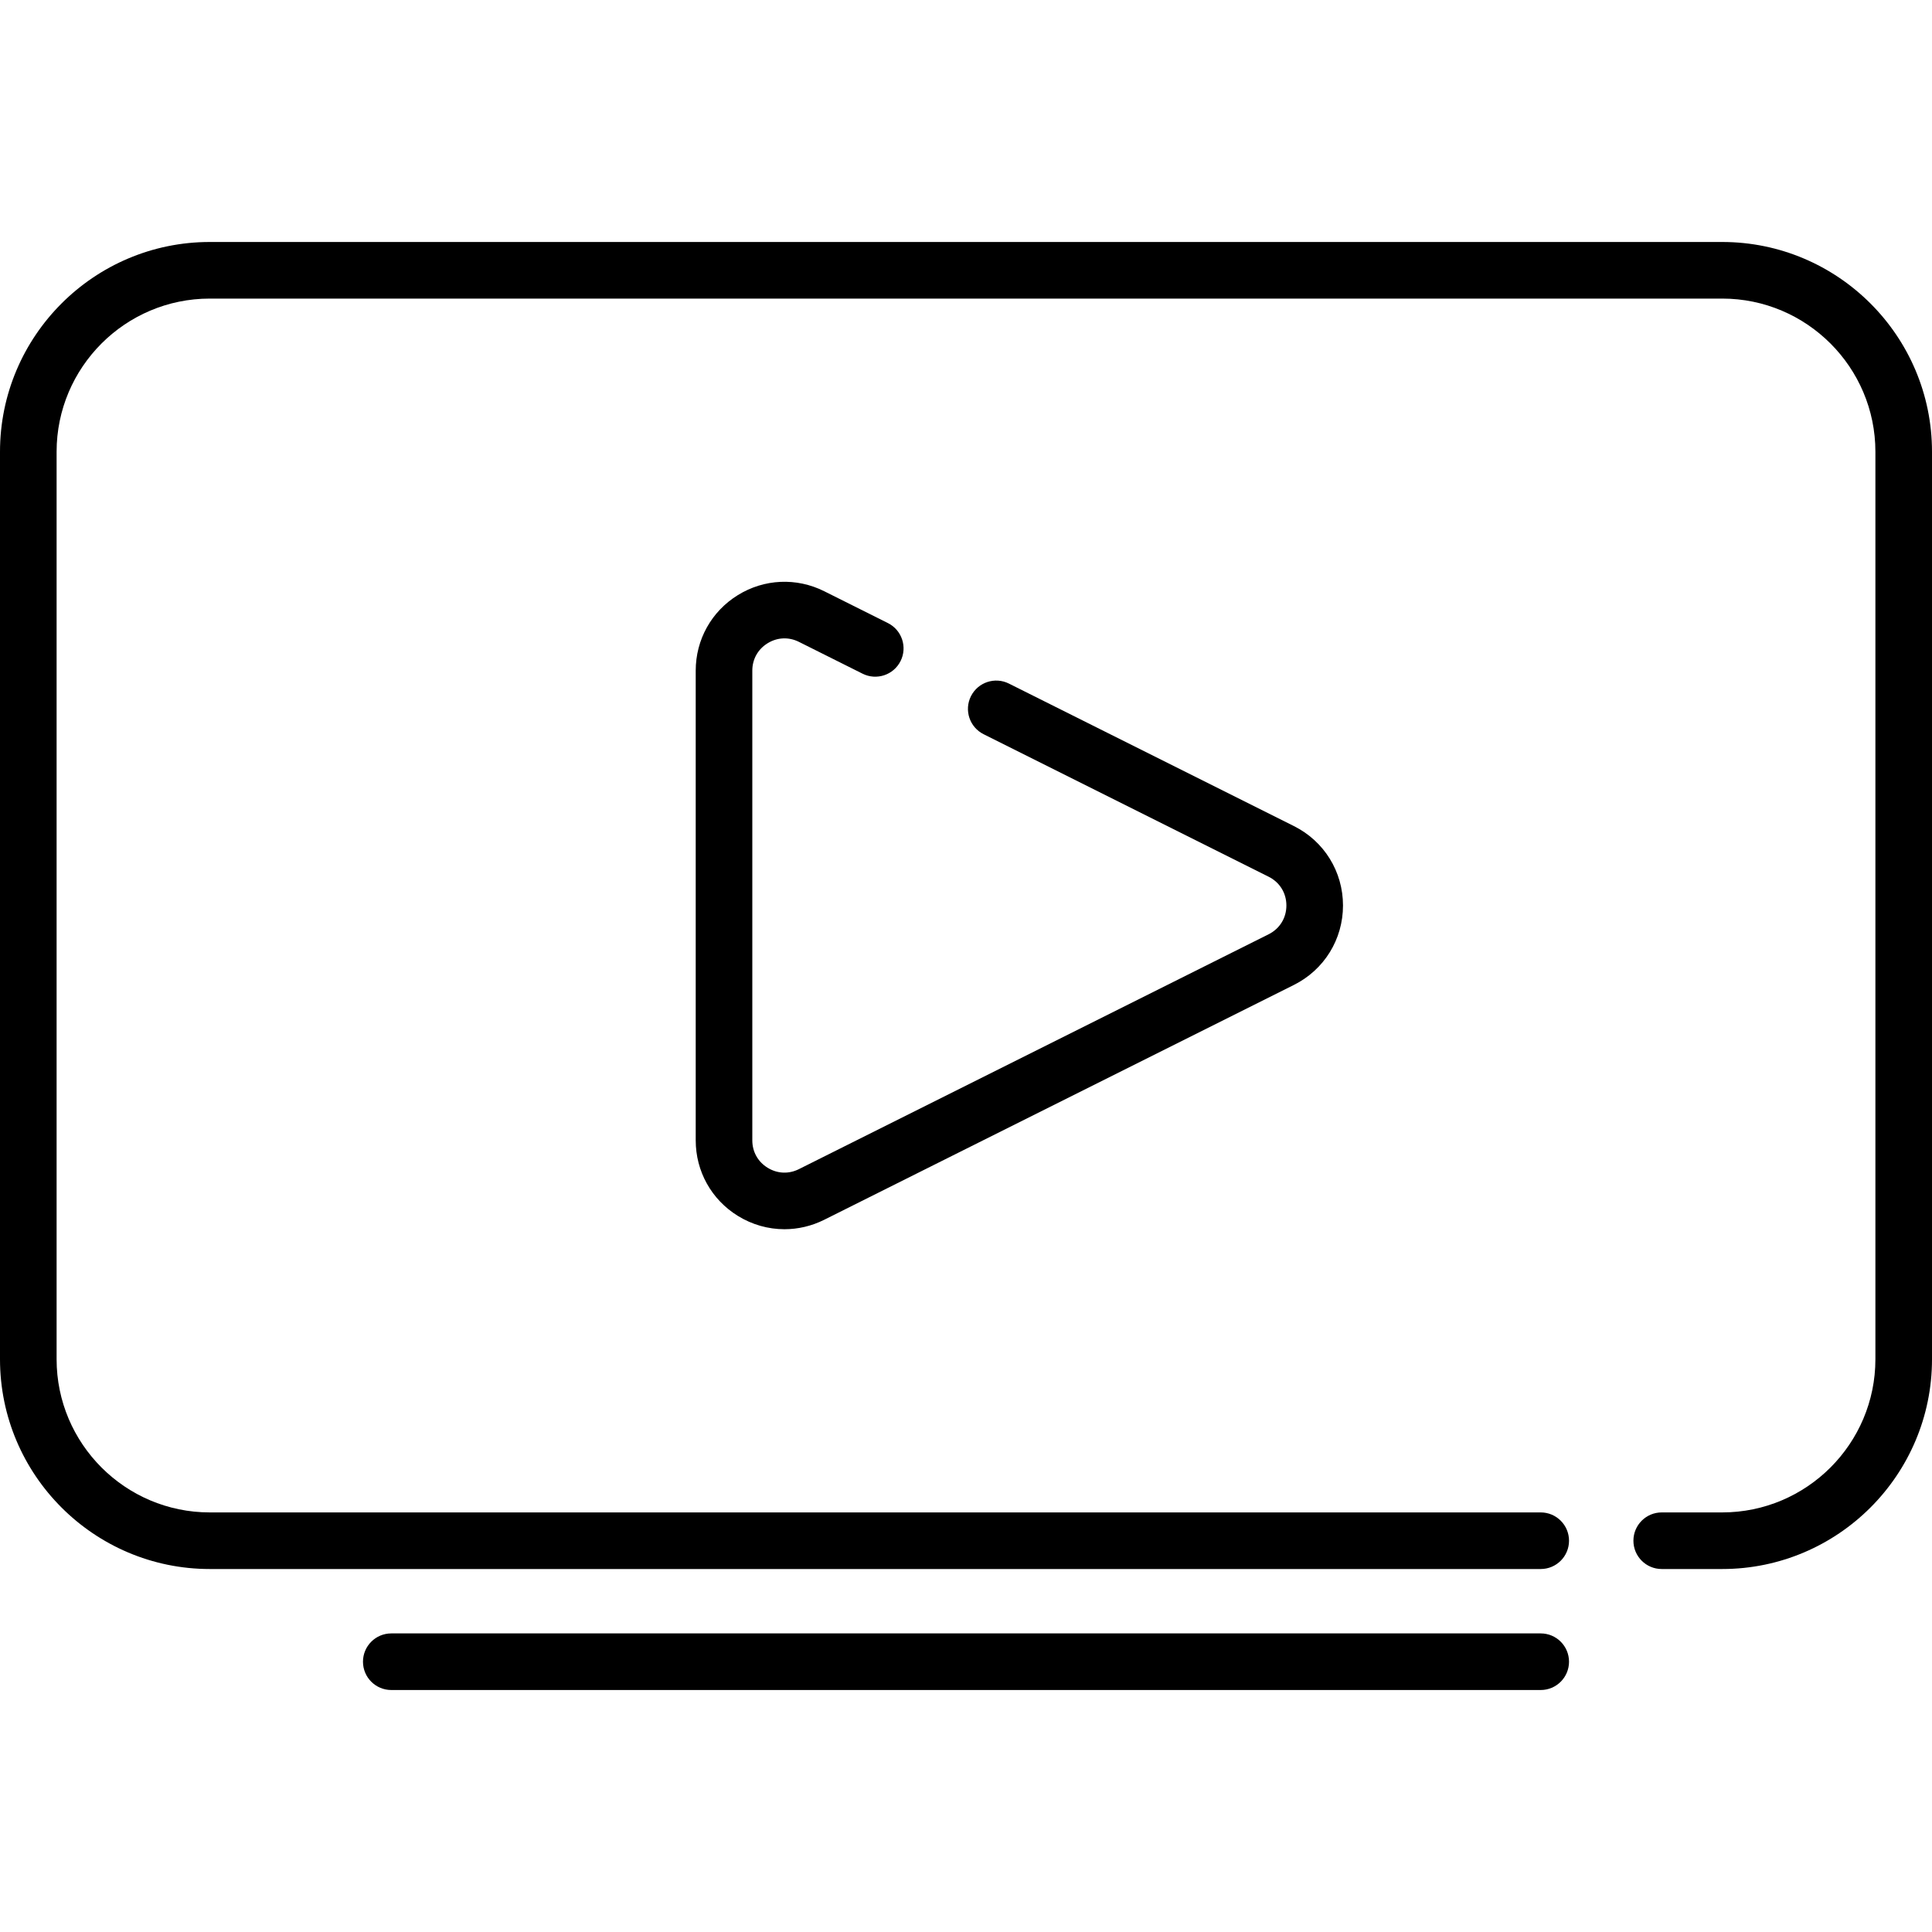
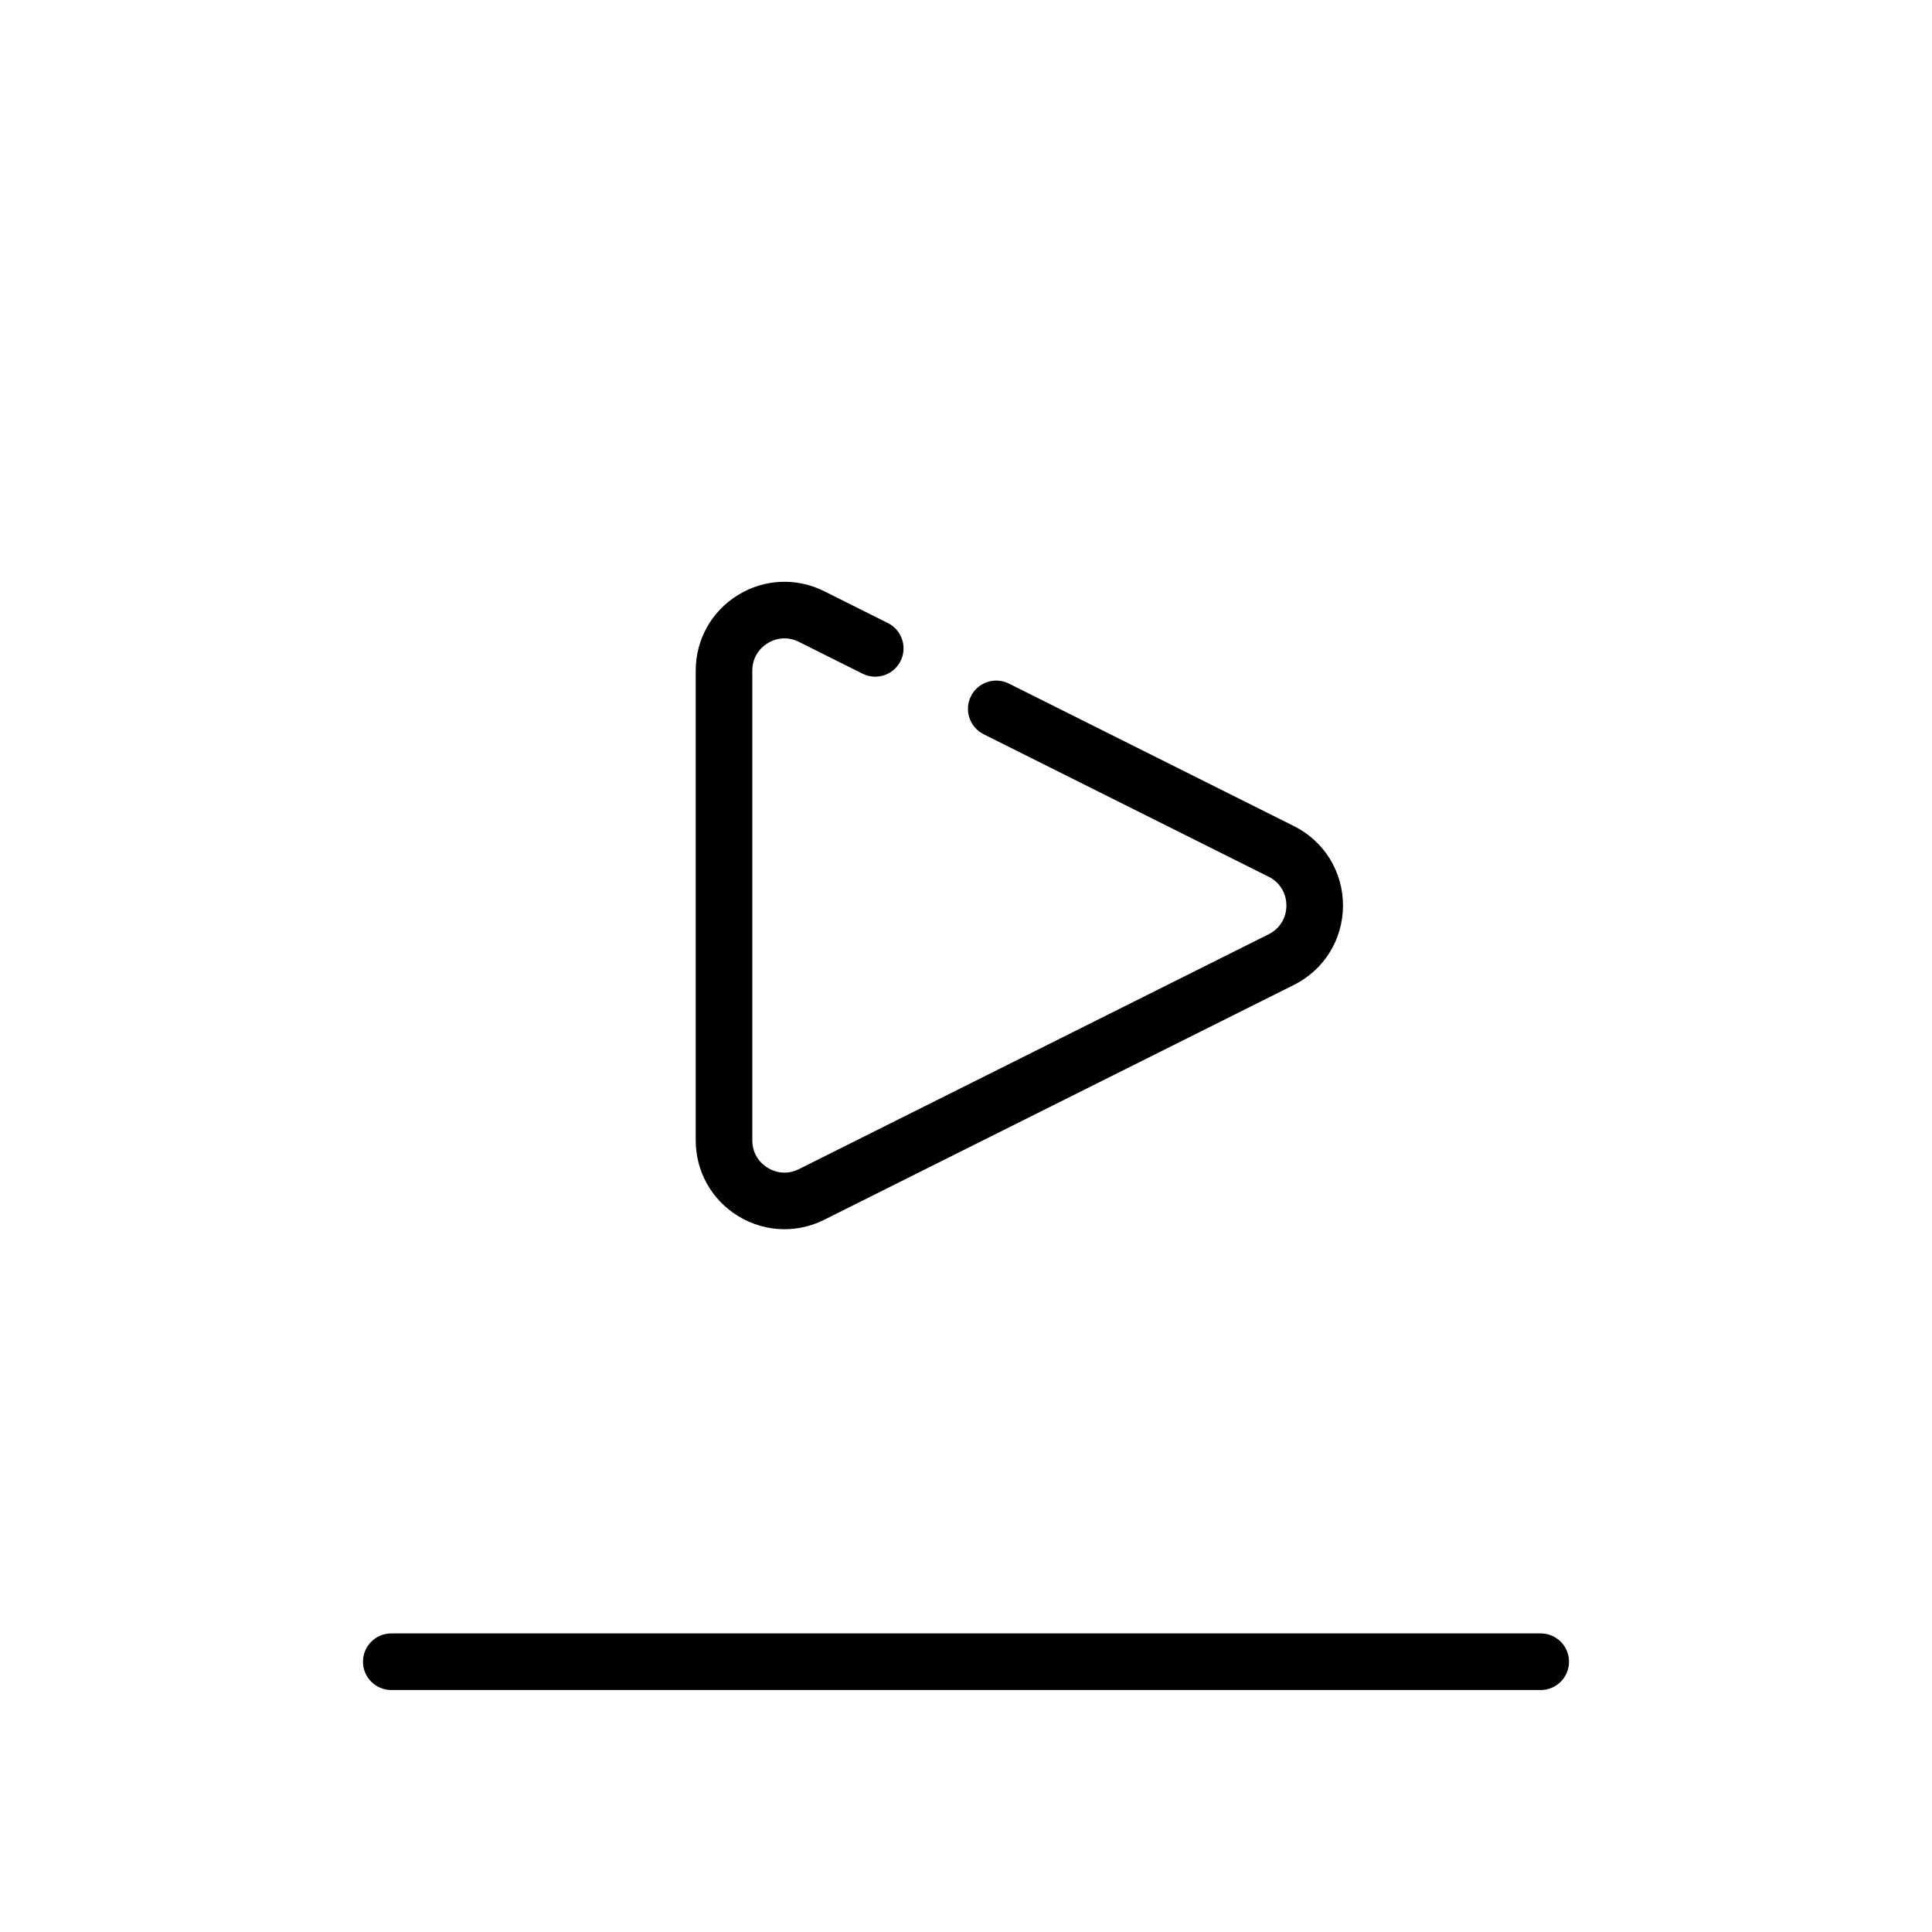
<svg xmlns="http://www.w3.org/2000/svg" id="Capa_1" enable-background="new 0 0 512 512" height="512" viewBox="0 0 512 512" width="512">
  <g>
-     <path d="m456.403 64.129h-400.806c-30.657 0-55.597 24.94-55.597 55.597v240.484c0 30.656 24.94 55.597 55.597 55.597h352.71c4.142 0 7.5-3.358 7.5-7.5 0-4.143-3.358-7.5-7.5-7.5h-352.71c-22.386 0-40.597-18.212-40.597-40.597v-240.484c0-22.385 18.211-40.597 40.597-40.597h400.807c22.385 0 40.597 18.212 40.597 40.597v240.484c0 22.385-18.211 40.597-40.597 40.597h-16.032c-4.142 0-7.5 3.357-7.5 7.5 0 4.142 3.358 7.5 7.5 7.5h16.032c30.656 0 55.597-24.94 55.597-55.597v-240.484c-.001-30.657-24.941-55.597-55.598-55.597z" />
    <path d="m408.307 432.871h-304.614c-4.142 0-7.5 3.357-7.5 7.5 0 4.142 3.358 7.5 7.5 7.5h304.613c4.142 0 7.5-3.358 7.5-7.5.001-4.142-3.357-7.5-7.499-7.5z" />
    <path d="m203.417 170.473c2.572-1.589 5.598-1.725 8.302-.374l16.878 8.439c3.704 1.852 8.21.351 10.062-3.354 1.853-3.705.351-8.21-3.354-10.062l-16.878-8.439c-7.349-3.674-15.908-3.289-22.896 1.03s-11.16 11.802-11.16 20.018v124.473c0 8.216 4.172 15.699 11.161 20.018 3.803 2.351 8.072 3.536 12.357 3.536 3.588 0 7.189-.831 10.538-2.505l124.473-62.237c8.024-4.012 13.008-12.077 13.008-21.048s-4.984-17.036-13.008-21.048l-75.53-37.765c-3.705-1.853-8.209-.351-10.062 3.354s-.351 8.21 3.354 10.062l75.53 37.765c2.953 1.477 4.716 4.33 4.716 7.631s-1.763 6.155-4.716 7.631l-124.473 62.237c-2.704 1.352-5.73 1.216-8.302-.374s-4.046-4.235-4.046-7.258v-124.472c0-3.023 1.475-5.669 4.046-7.258z" />
  </g>
</svg>